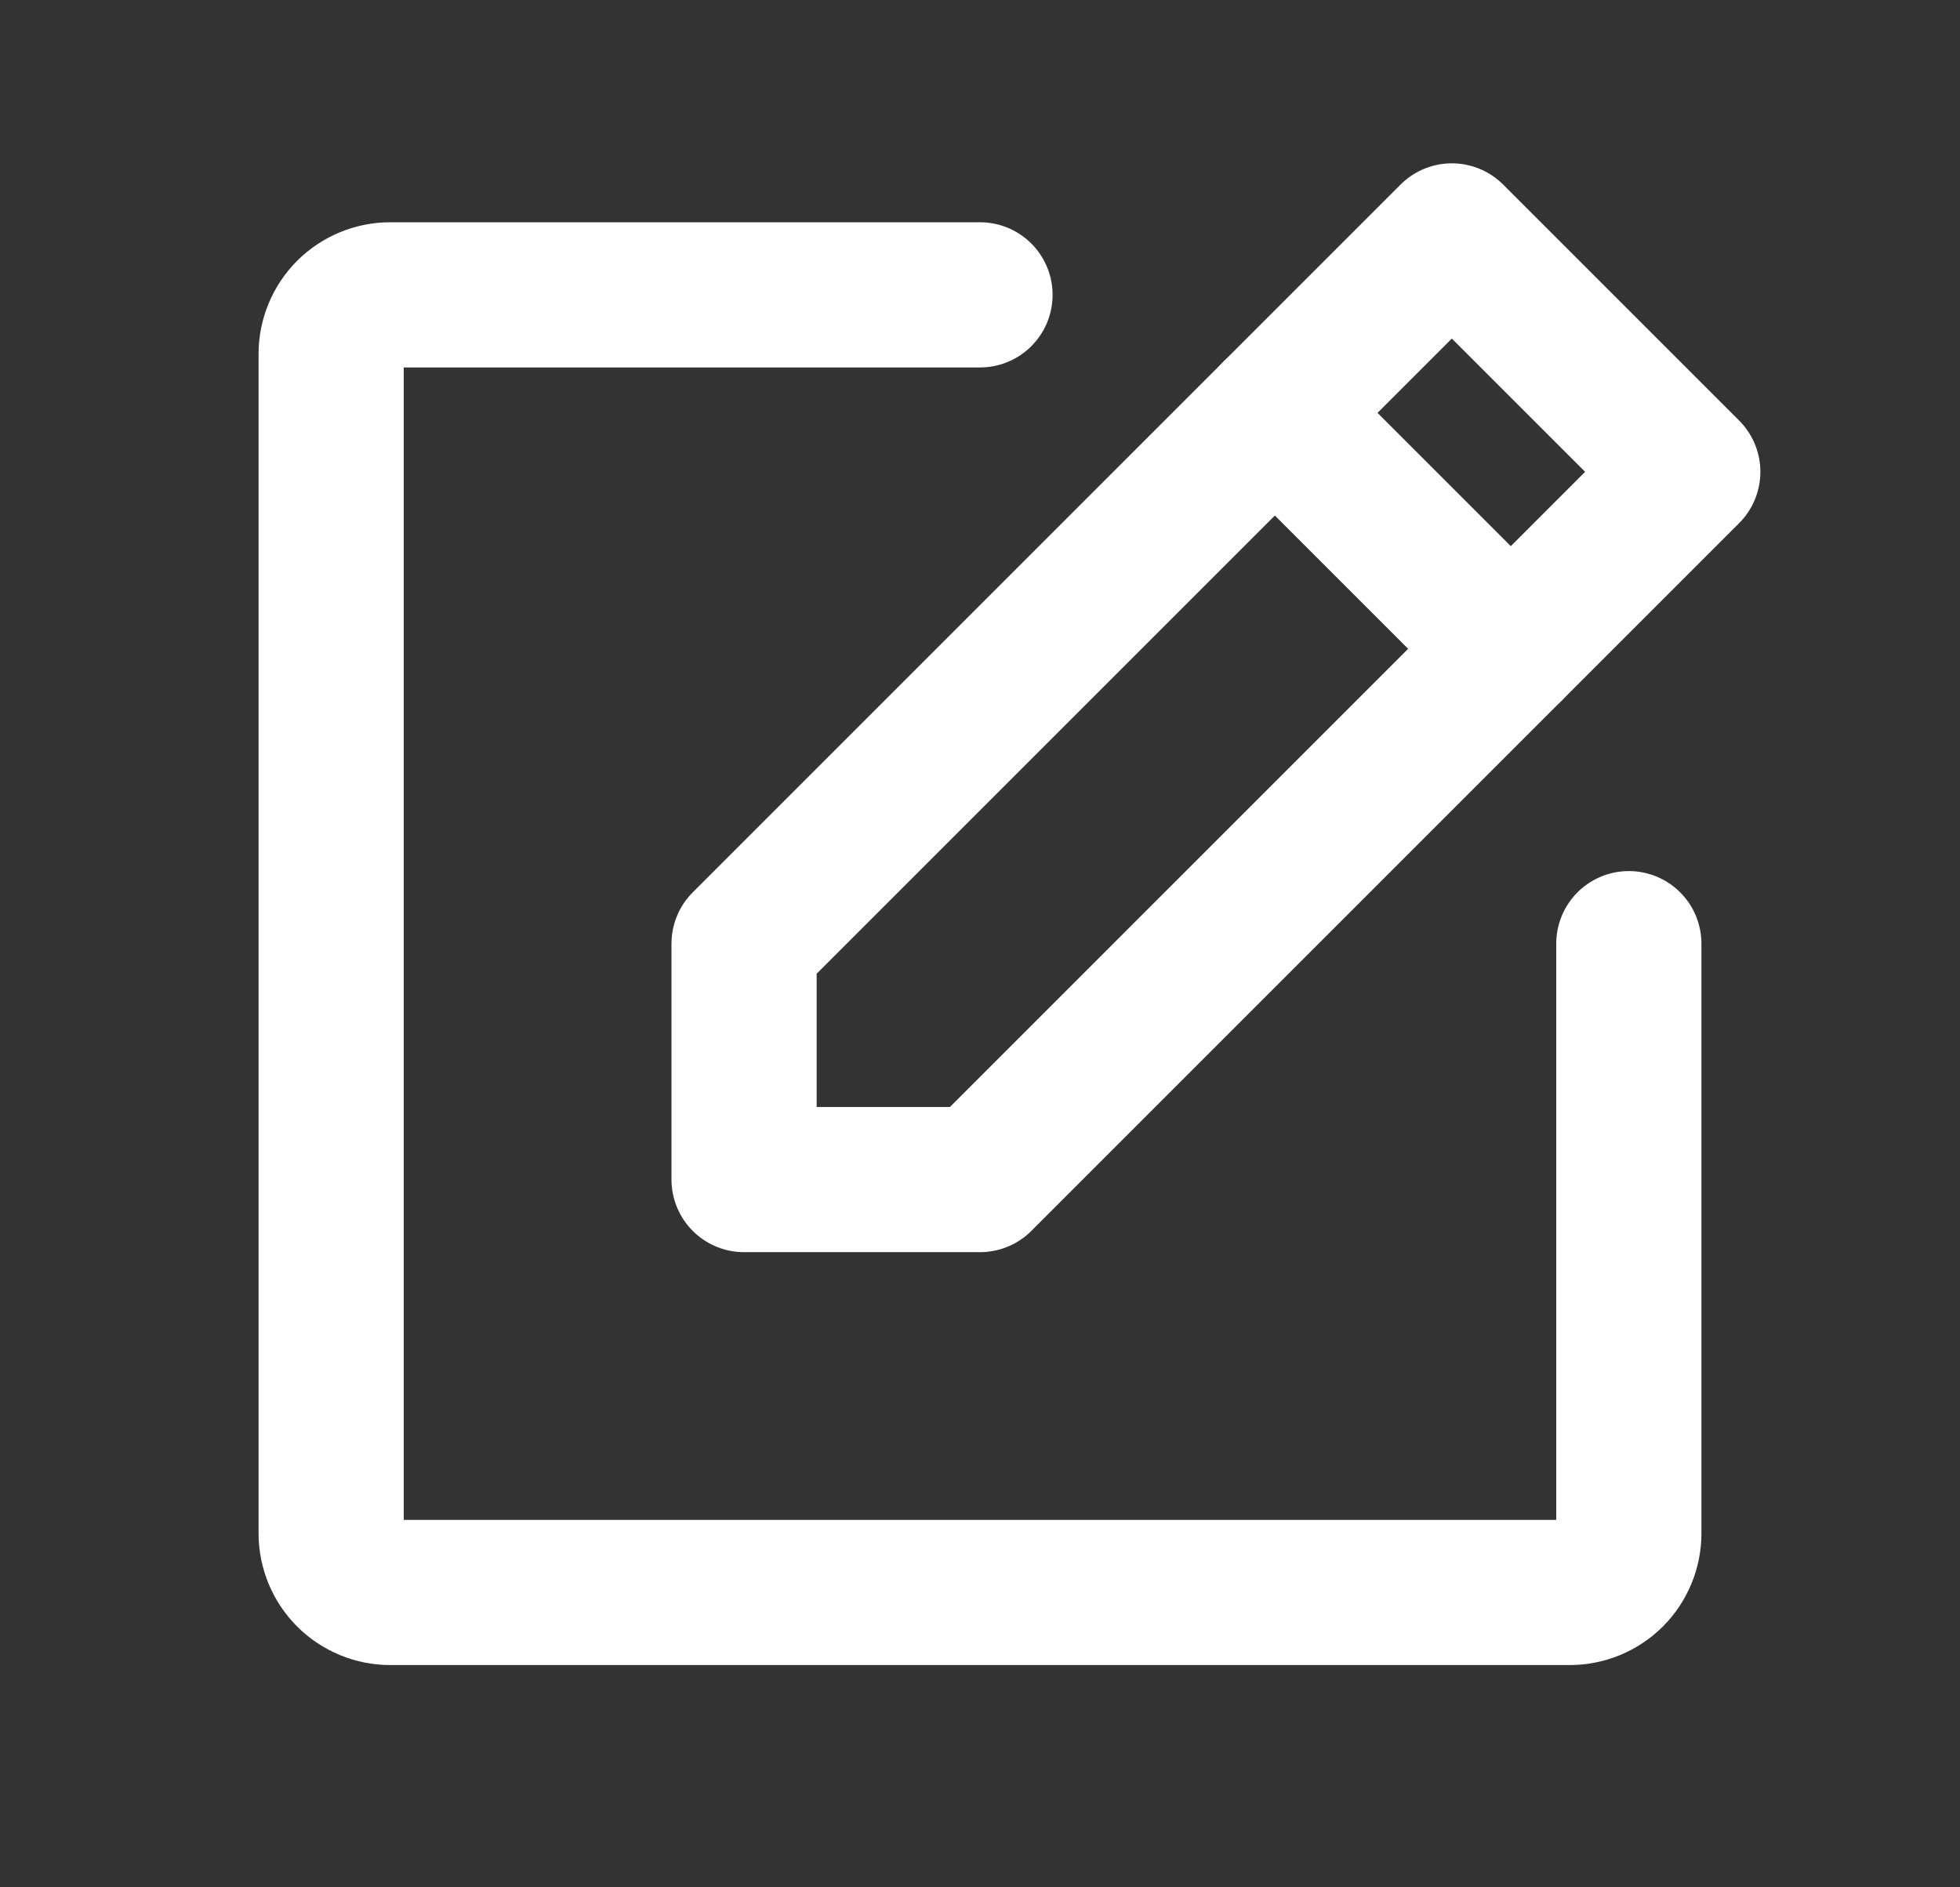
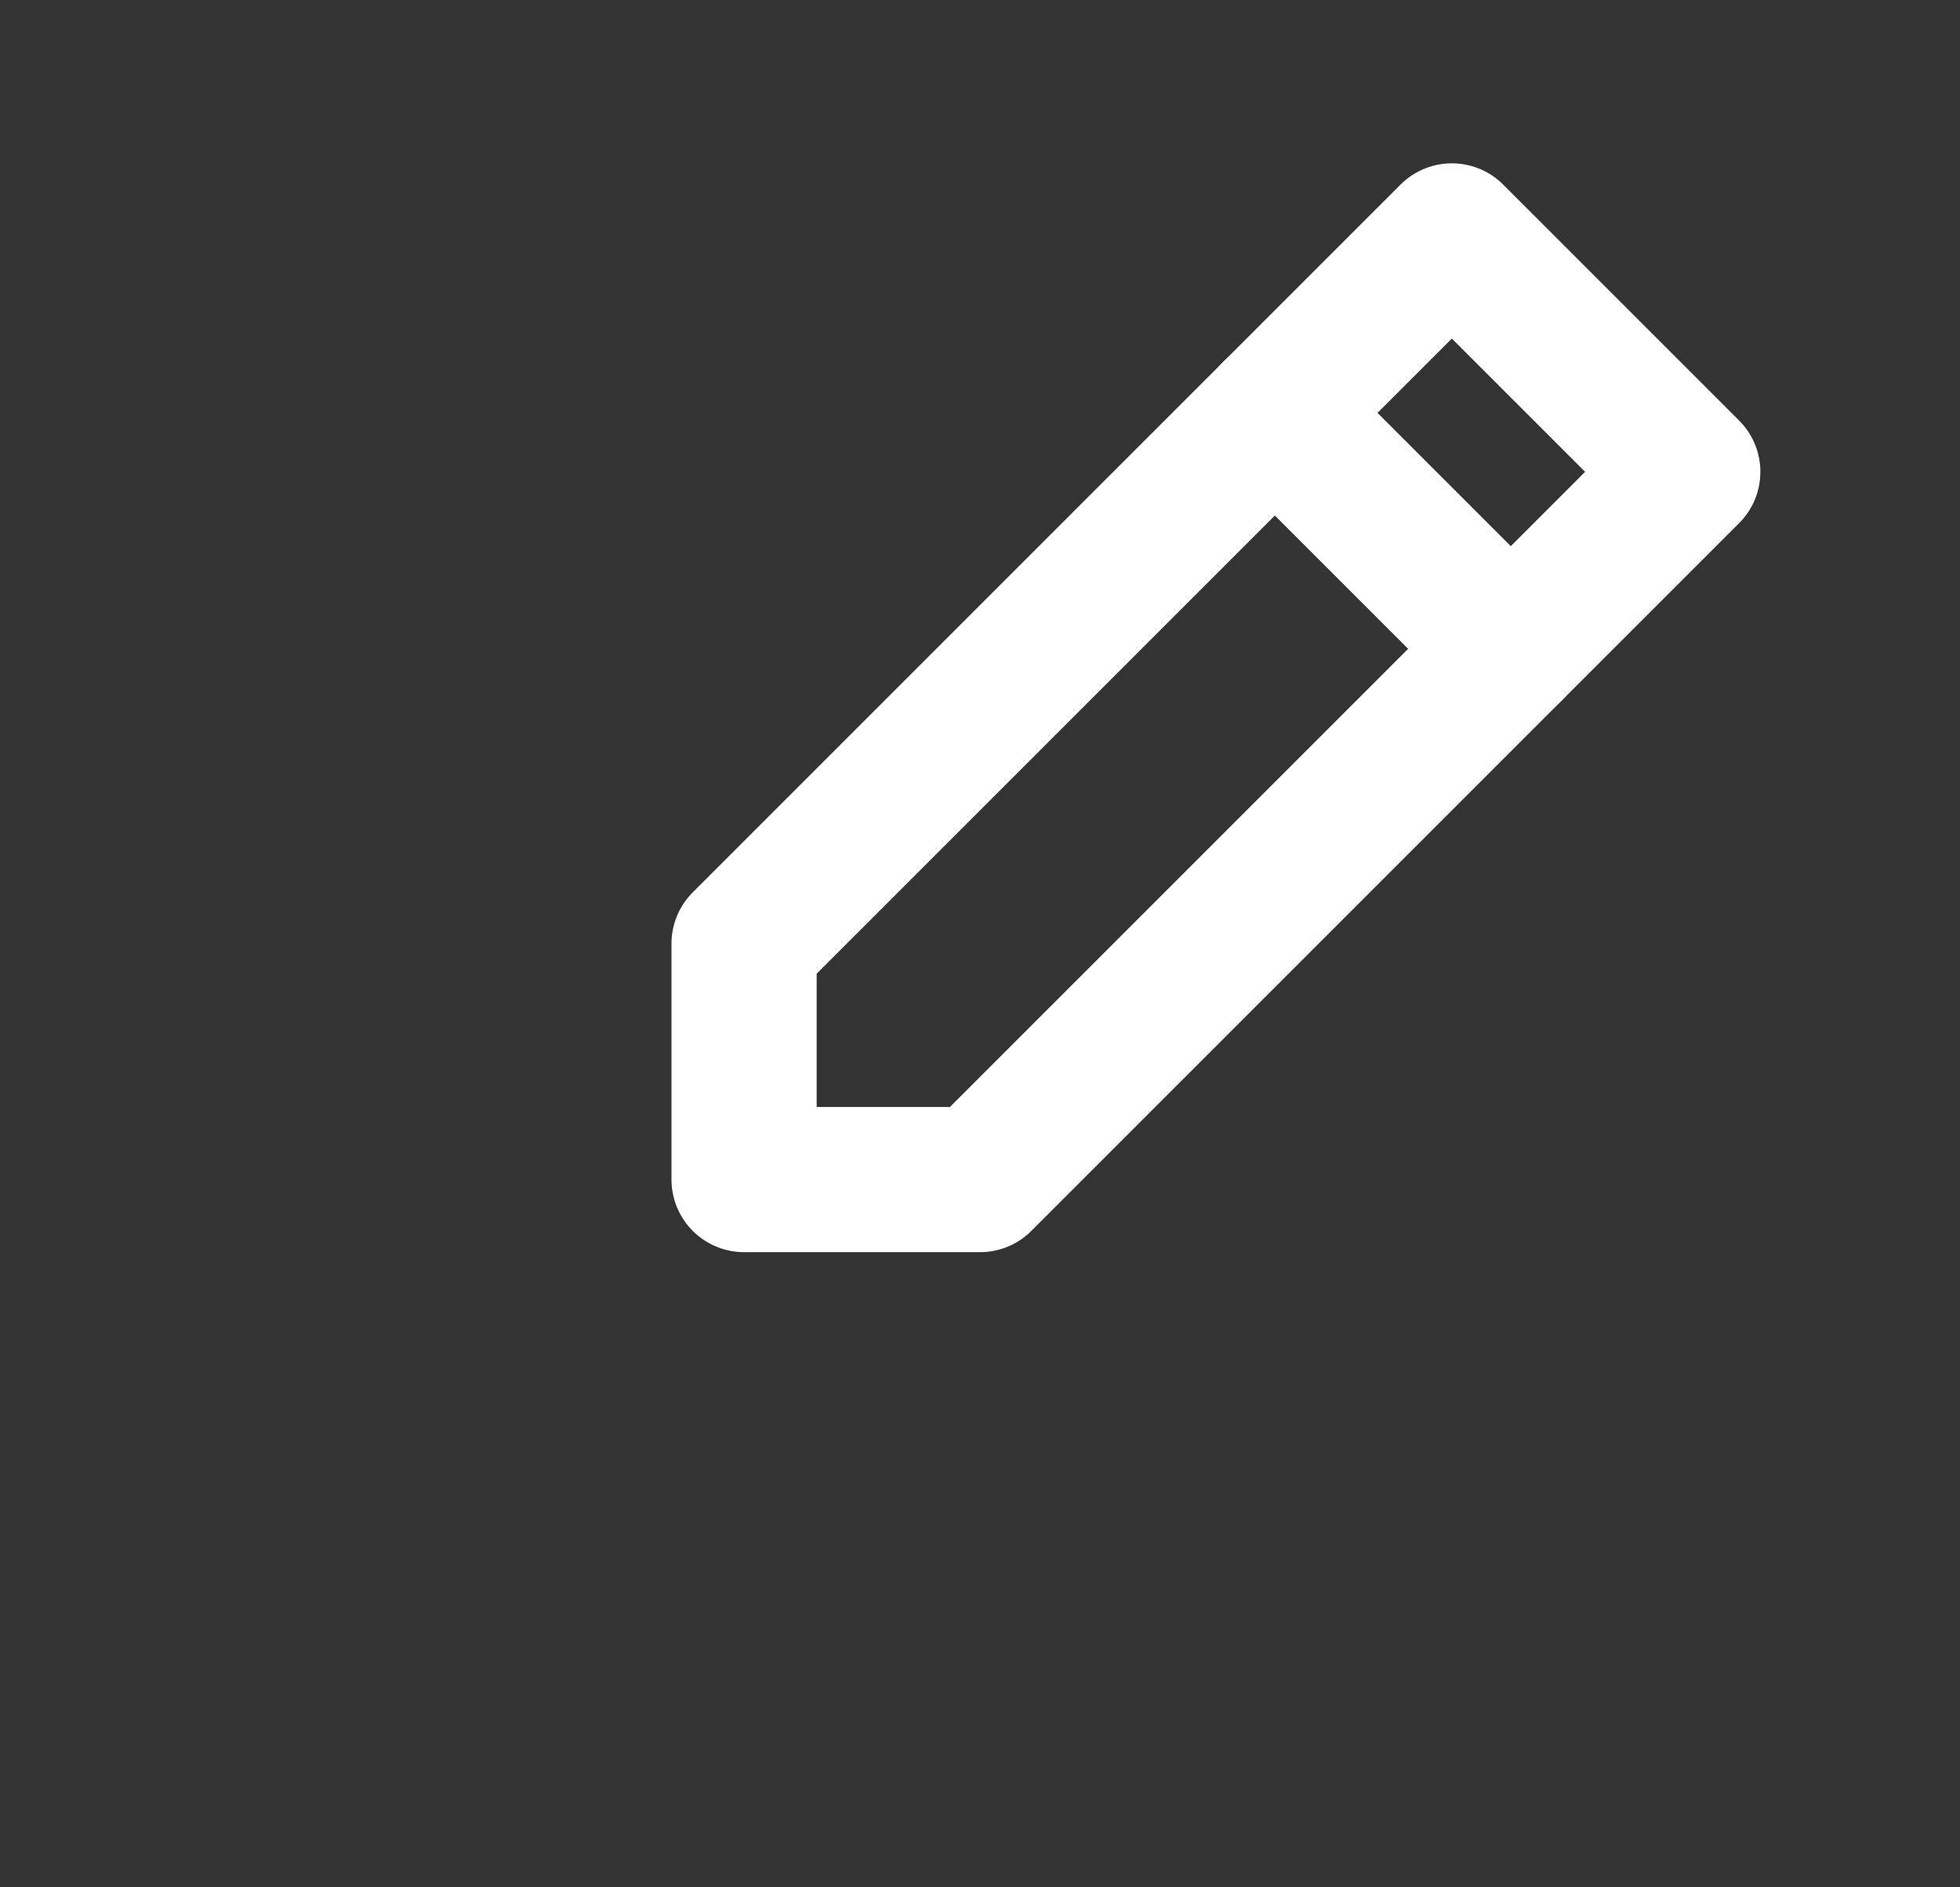
<svg xmlns="http://www.w3.org/2000/svg" width="27" height="26" viewBox="0 0 27 26" fill="none">
  <rect x="0" y="0" width="27" height="26" fill="#333333" stroke="none" />
  <g clip-path="url(#clip0_4312_3296)">
    <path d="M13.5 16.25H10.25V13L20 3.25L23.25 6.5L13.5 16.25Z" stroke="white" stroke-width="2" stroke-linecap="round" stroke-linejoin="round" />
    <path d="M17.562 5.688L20.812 8.938" stroke="white" stroke-width="2" stroke-linecap="round" stroke-linejoin="round" />
-     <path d="M22.438 13V21.125C22.438 21.34 22.352 21.547 22.2 21.7C22.047 21.852 21.84 21.938 21.625 21.938H5.375C5.16 21.938 4.953 21.852 4.8 21.7C4.648 21.547 4.562 21.34 4.562 21.125V4.875C4.562 4.66 4.648 4.453 4.8 4.3C4.953 4.148 5.16 4.062 5.375 4.062H13.5" stroke="white" stroke-width="2" stroke-linecap="round" stroke-linejoin="round" />
  </g>
  <defs>
    <clipPath id="clip0_4312_3296">
      <rect width="26" height="26" fill="white" transform="translate(0.5)" />
    </clipPath>
  </defs>
</svg>